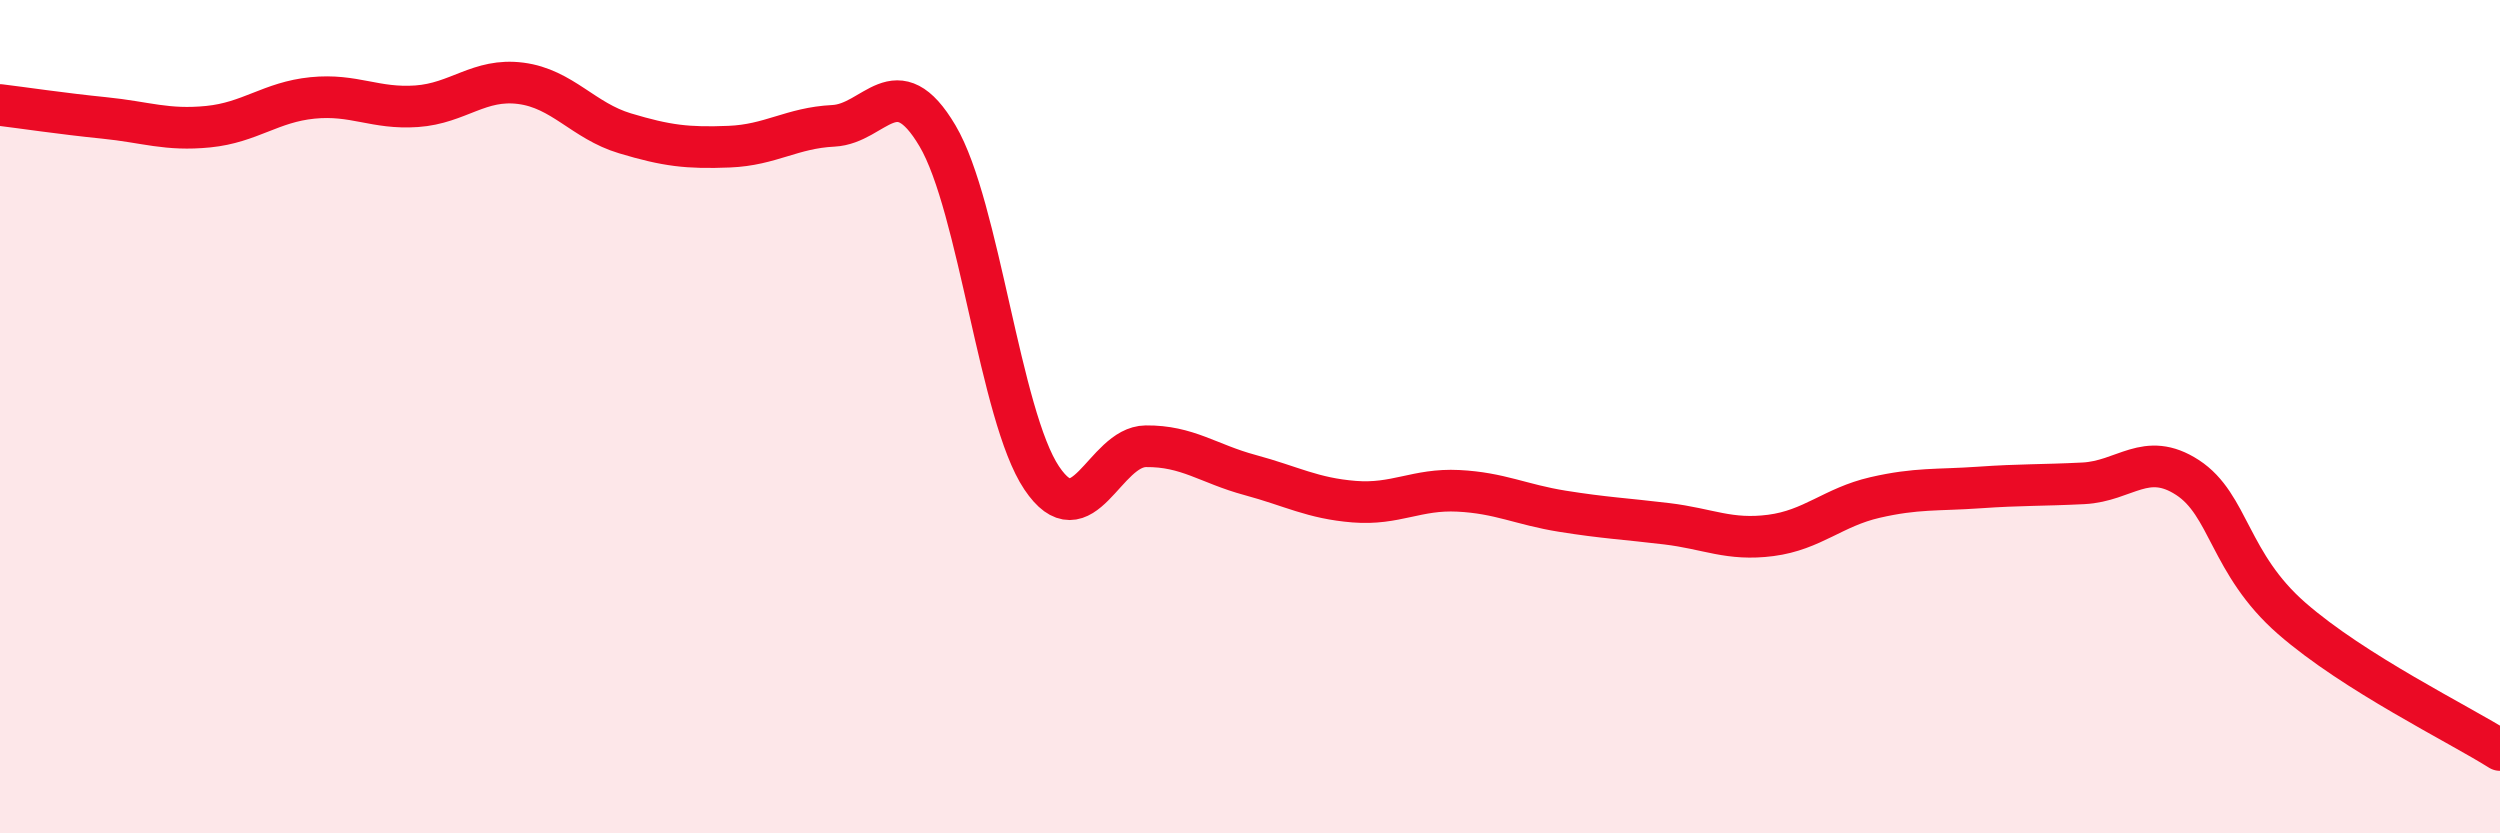
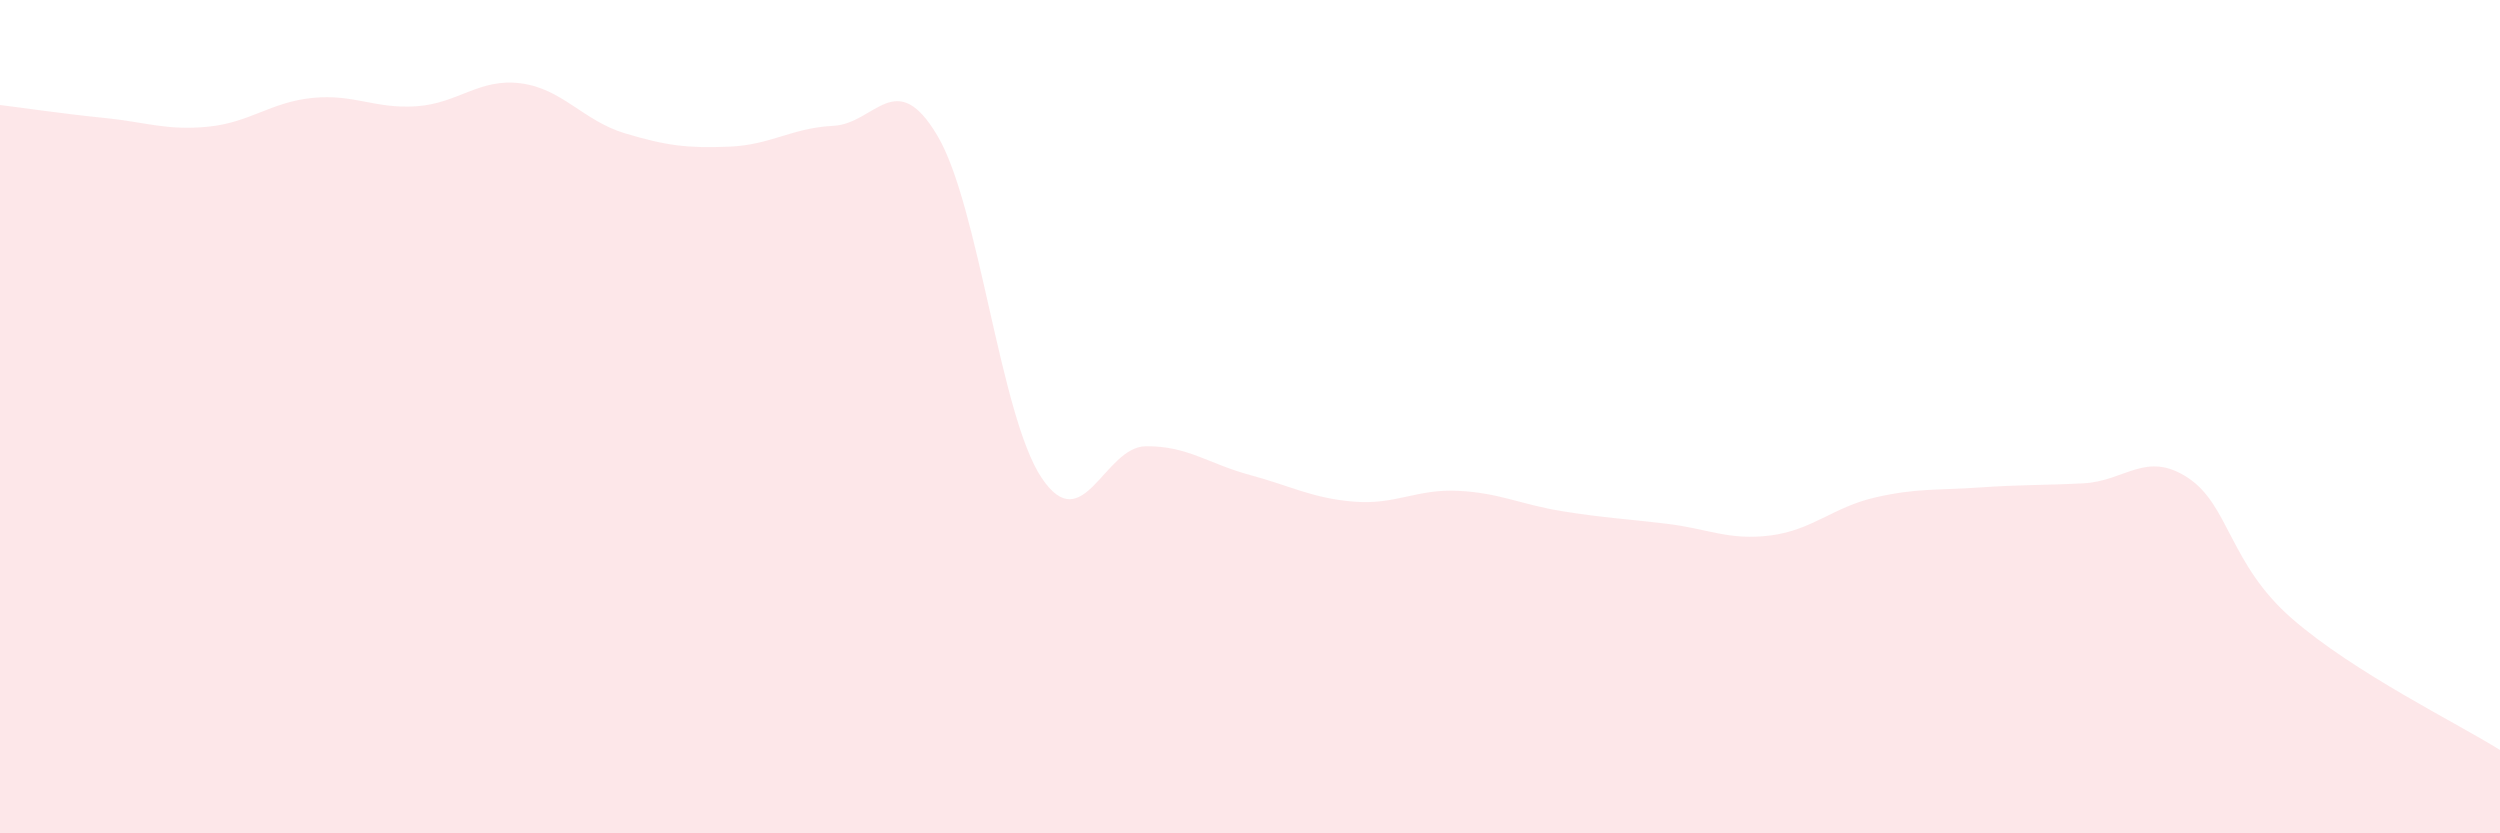
<svg xmlns="http://www.w3.org/2000/svg" width="60" height="20" viewBox="0 0 60 20">
  <path d="M 0,2.52 C 0.5,2.58 1.5,2.73 2.5,2.83 C 3.5,2.93 4,3.14 5,3.04 C 6,2.94 6.5,2.45 7.5,2.35 C 8.5,2.25 9,2.62 10,2.55 C 11,2.48 11.5,1.87 12.5,2 C 13.5,2.13 14,2.9 15,3.2 C 16,3.5 16.5,3.56 17.5,3.52 C 18.5,3.48 19,3.07 20,3.02 C 21,2.97 21.5,1.57 22.5,3.26 C 23.5,4.95 24,9.98 25,11.47 C 26,12.96 26.5,10.72 27.5,10.71 C 28.5,10.7 29,11.13 30,11.4 C 31,11.67 31.5,11.96 32.5,12.04 C 33.5,12.12 34,11.73 35,11.78 C 36,11.83 36.5,12.11 37.5,12.27 C 38.5,12.43 39,12.45 40,12.57 C 41,12.69 41.5,12.98 42.5,12.85 C 43.5,12.72 44,12.17 45,11.94 C 46,11.71 46.5,11.77 47.5,11.7 C 48.5,11.63 49,11.65 50,11.6 C 51,11.55 51.5,10.81 52.5,11.46 C 53.5,12.11 53.5,13.53 55,14.84 C 56.5,16.15 59,17.37 60,18L60 20L0 20Z" fill="#EB0A25" opacity="0.1" stroke-linecap="round" stroke-linejoin="round" />
-   <path d="M 0,2.52 C 0.5,2.58 1.5,2.73 2.5,2.83 C 3.5,2.93 4,3.14 5,3.04 C 6,2.94 6.5,2.45 7.5,2.35 C 8.5,2.25 9,2.62 10,2.55 C 11,2.48 11.5,1.87 12.5,2 C 13.5,2.13 14,2.9 15,3.2 C 16,3.5 16.5,3.56 17.5,3.52 C 18.5,3.48 19,3.07 20,3.02 C 21,2.97 21.5,1.57 22.5,3.26 C 23.5,4.95 24,9.98 25,11.47 C 26,12.96 26.5,10.72 27.5,10.71 C 28.5,10.7 29,11.13 30,11.4 C 31,11.67 31.5,11.96 32.5,12.04 C 33.5,12.12 34,11.73 35,11.78 C 36,11.83 36.5,12.11 37.5,12.27 C 38.5,12.43 39,12.45 40,12.57 C 41,12.69 41.5,12.98 42.5,12.85 C 43.5,12.72 44,12.17 45,11.94 C 46,11.71 46.5,11.77 47.5,11.7 C 48.5,11.63 49,11.65 50,11.6 C 51,11.55 51.5,10.81 52.5,11.46 C 53.5,12.11 53.5,13.53 55,14.84 C 56.5,16.15 59,17.37 60,18" stroke="#EB0A25" stroke-width="1" fill="none" stroke-linecap="round" stroke-linejoin="round" />
</svg>